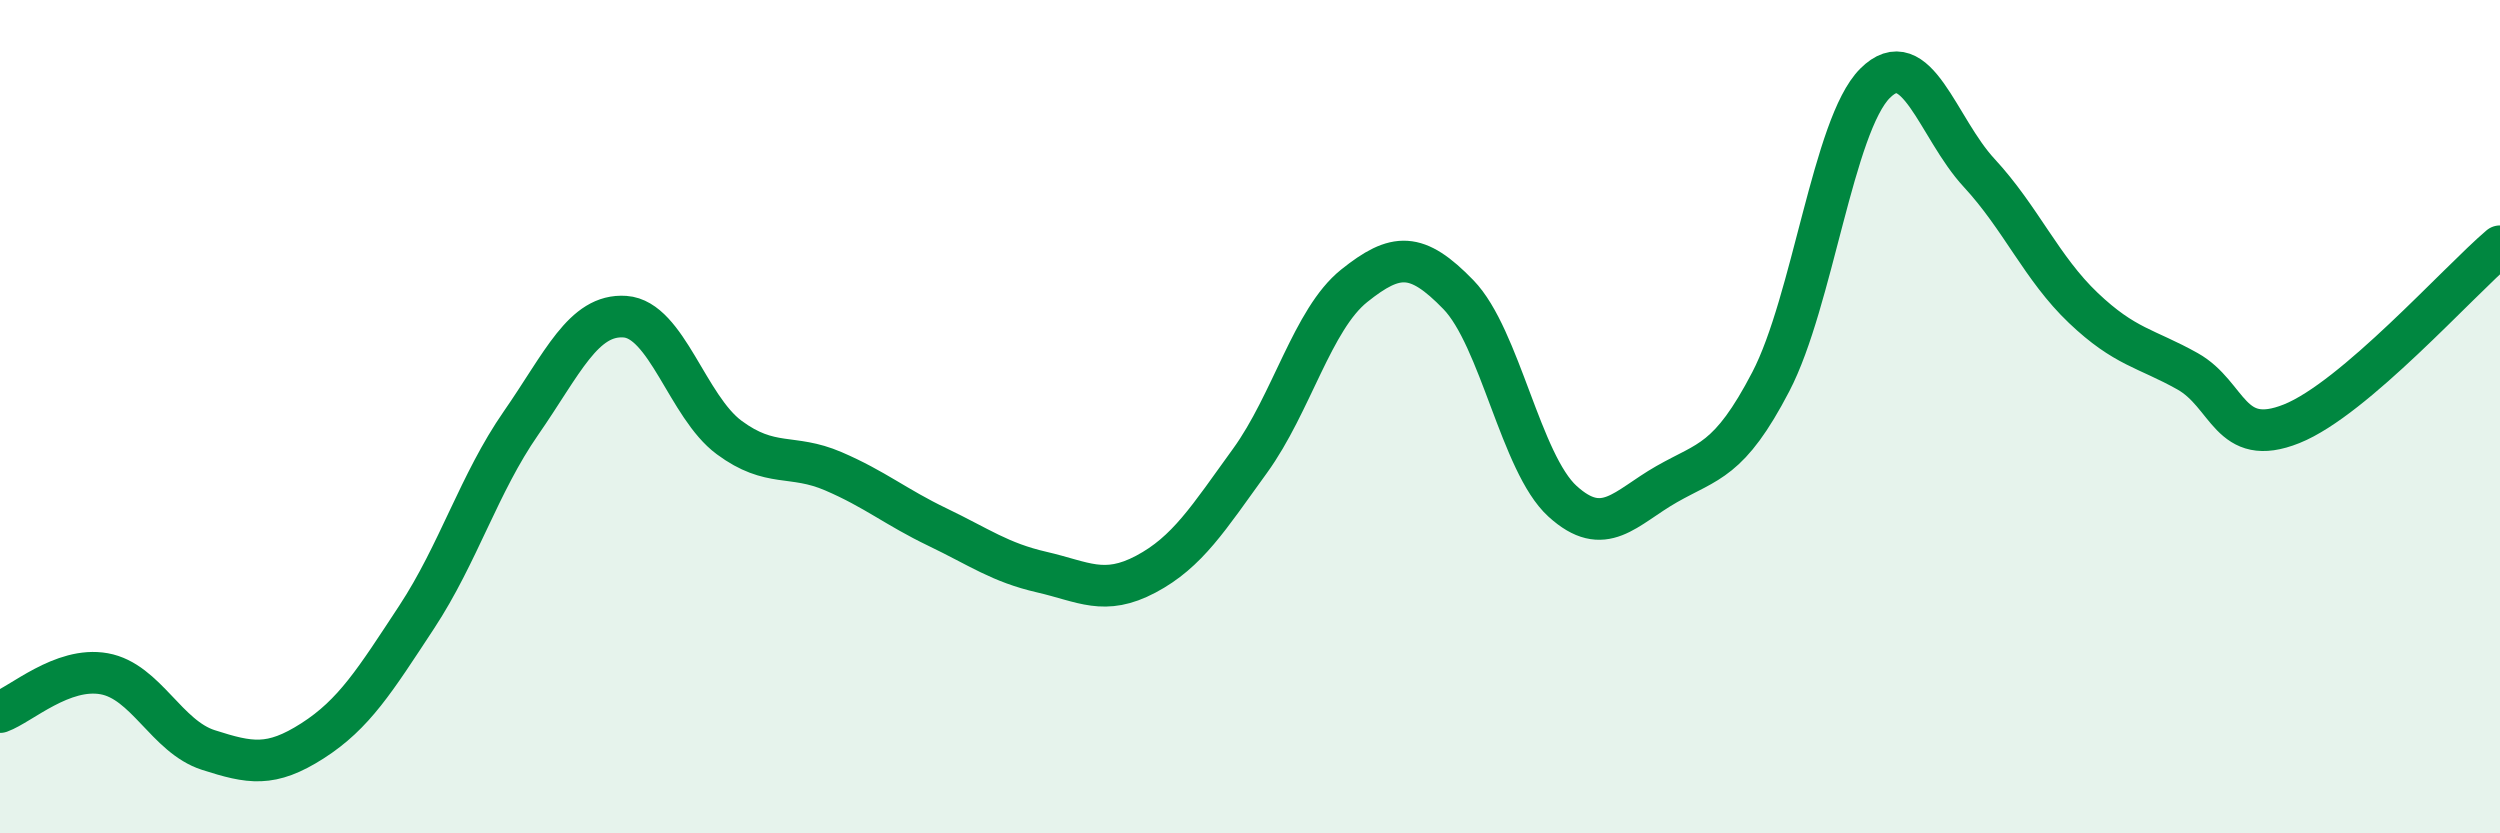
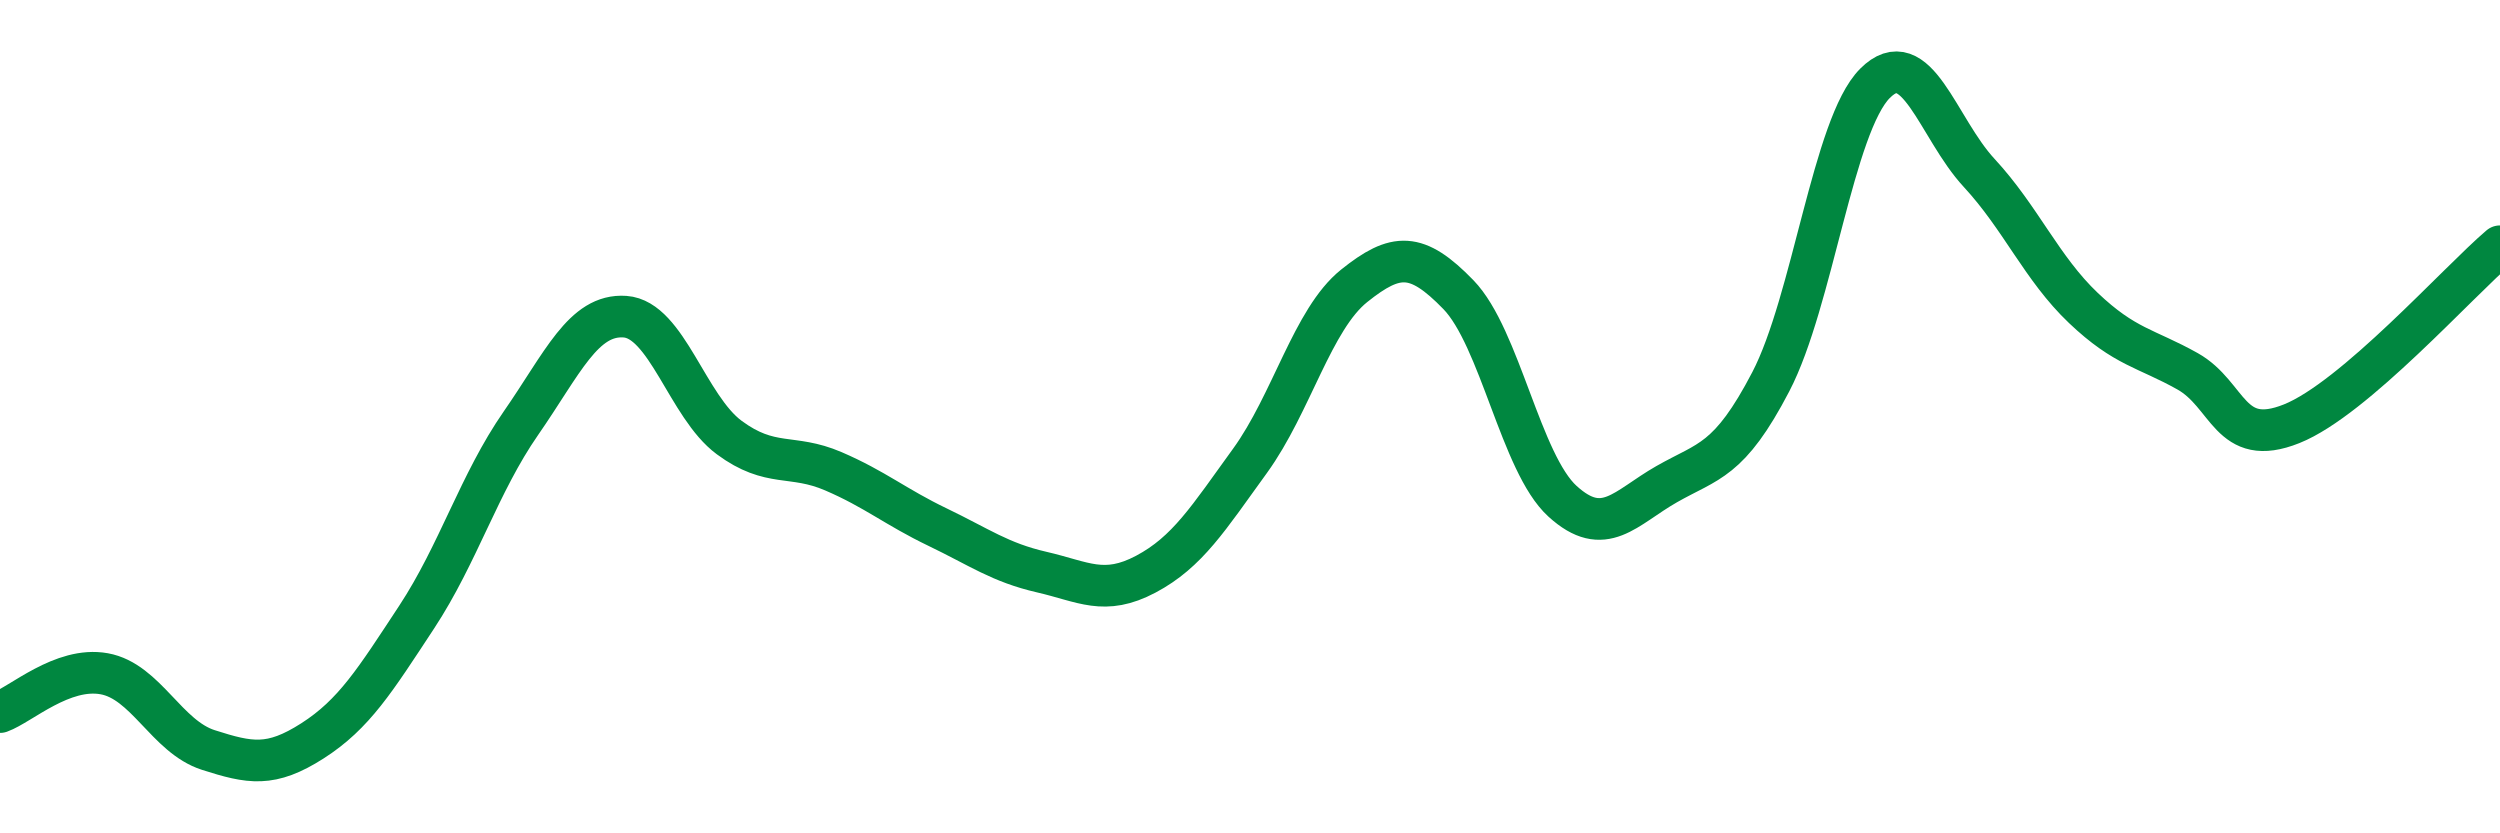
<svg xmlns="http://www.w3.org/2000/svg" width="60" height="20" viewBox="0 0 60 20">
-   <path d="M 0,17.09 C 0.5,16.91 1.5,15.99 2.5,16.17 C 3.5,16.35 4,17.68 5,18 C 6,18.32 6.5,18.42 7.5,17.78 C 8.5,17.14 9,16.33 10,14.81 C 11,13.29 11.5,11.6 12.5,10.16 C 13.5,8.72 14,7.53 15,7.6 C 16,7.67 16.5,9.76 17.5,10.5 C 18.5,11.24 19,10.88 20,11.31 C 21,11.74 21.5,12.17 22.5,12.65 C 23.5,13.13 24,13.5 25,13.73 C 26,13.96 26.5,14.31 27.5,13.78 C 28.5,13.25 29,12.44 30,11.06 C 31,9.68 31.5,7.66 32.5,6.86 C 33.5,6.06 34,6.04 35,7.07 C 36,8.1 36.5,11.12 37.5,12.03 C 38.5,12.94 39,12.19 40,11.62 C 41,11.05 41.5,11.08 42.5,9.16 C 43.5,7.24 44,3 45,2 C 46,1 46.5,3.07 47.5,4.15 C 48.5,5.23 49,6.44 50,7.39 C 51,8.34 51.5,8.35 52.5,8.91 C 53.5,9.47 53.5,10.77 55,10.17 C 56.5,9.57 59,6.76 60,5.91L60 20L0 20Z" fill="#008740" opacity="0.1" stroke-linecap="round" stroke-linejoin="round" />
  <path d="M 0,17.09 C 0.5,16.91 1.5,15.99 2.5,16.17 C 3.5,16.35 4,17.68 5,18 C 6,18.32 6.5,18.42 7.5,17.78 C 8.5,17.14 9,16.33 10,14.81 C 11,13.29 11.5,11.6 12.5,10.16 C 13.5,8.72 14,7.53 15,7.6 C 16,7.67 16.5,9.76 17.5,10.5 C 18.5,11.24 19,10.88 20,11.31 C 21,11.74 21.5,12.17 22.5,12.65 C 23.5,13.13 24,13.5 25,13.73 C 26,13.96 26.5,14.31 27.5,13.78 C 28.5,13.25 29,12.44 30,11.06 C 31,9.68 31.5,7.66 32.5,6.86 C 33.5,6.06 34,6.04 35,7.07 C 36,8.1 36.5,11.12 37.5,12.03 C 38.5,12.94 39,12.19 40,11.62 C 41,11.05 41.5,11.08 42.5,9.16 C 43.5,7.24 44,3 45,2 C 46,1 46.5,3.07 47.5,4.15 C 48.5,5.23 49,6.44 50,7.39 C 51,8.34 51.5,8.35 52.5,8.91 C 53.5,9.47 53.5,10.77 55,10.17 C 56.5,9.57 59,6.76 60,5.91" stroke="#008740" stroke-width="1" fill="none" stroke-linecap="round" stroke-linejoin="round" />
</svg>